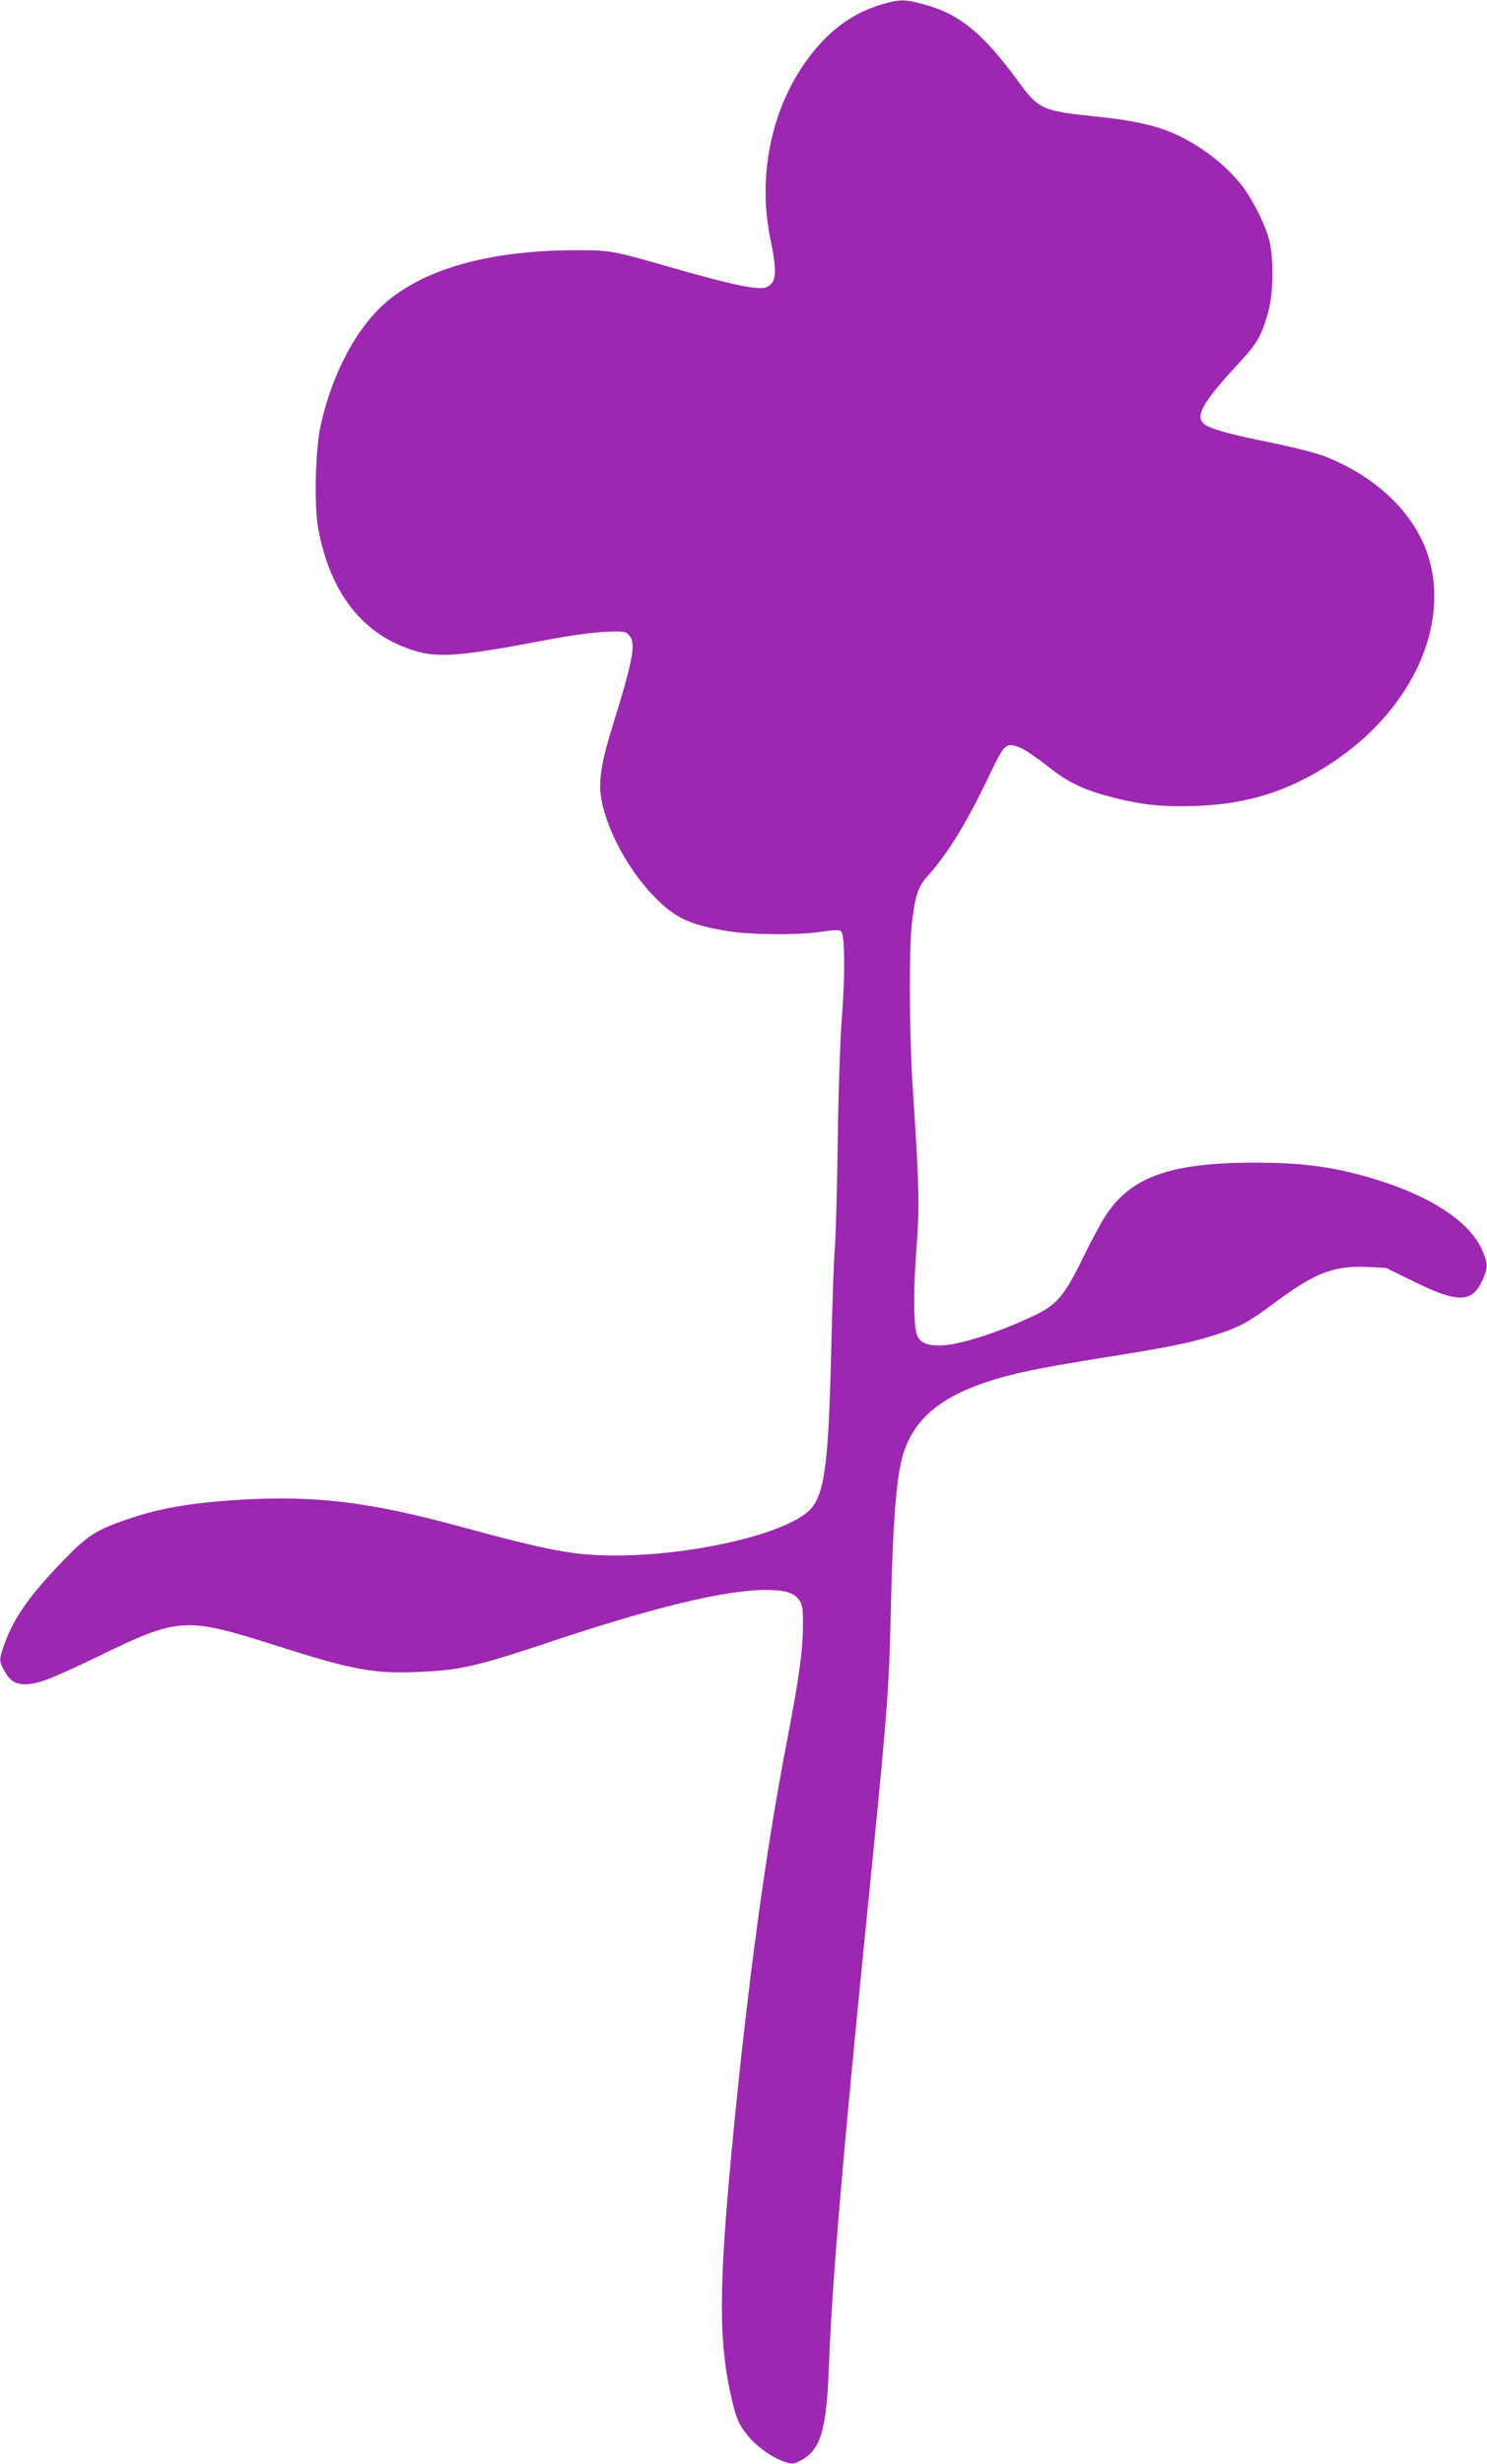
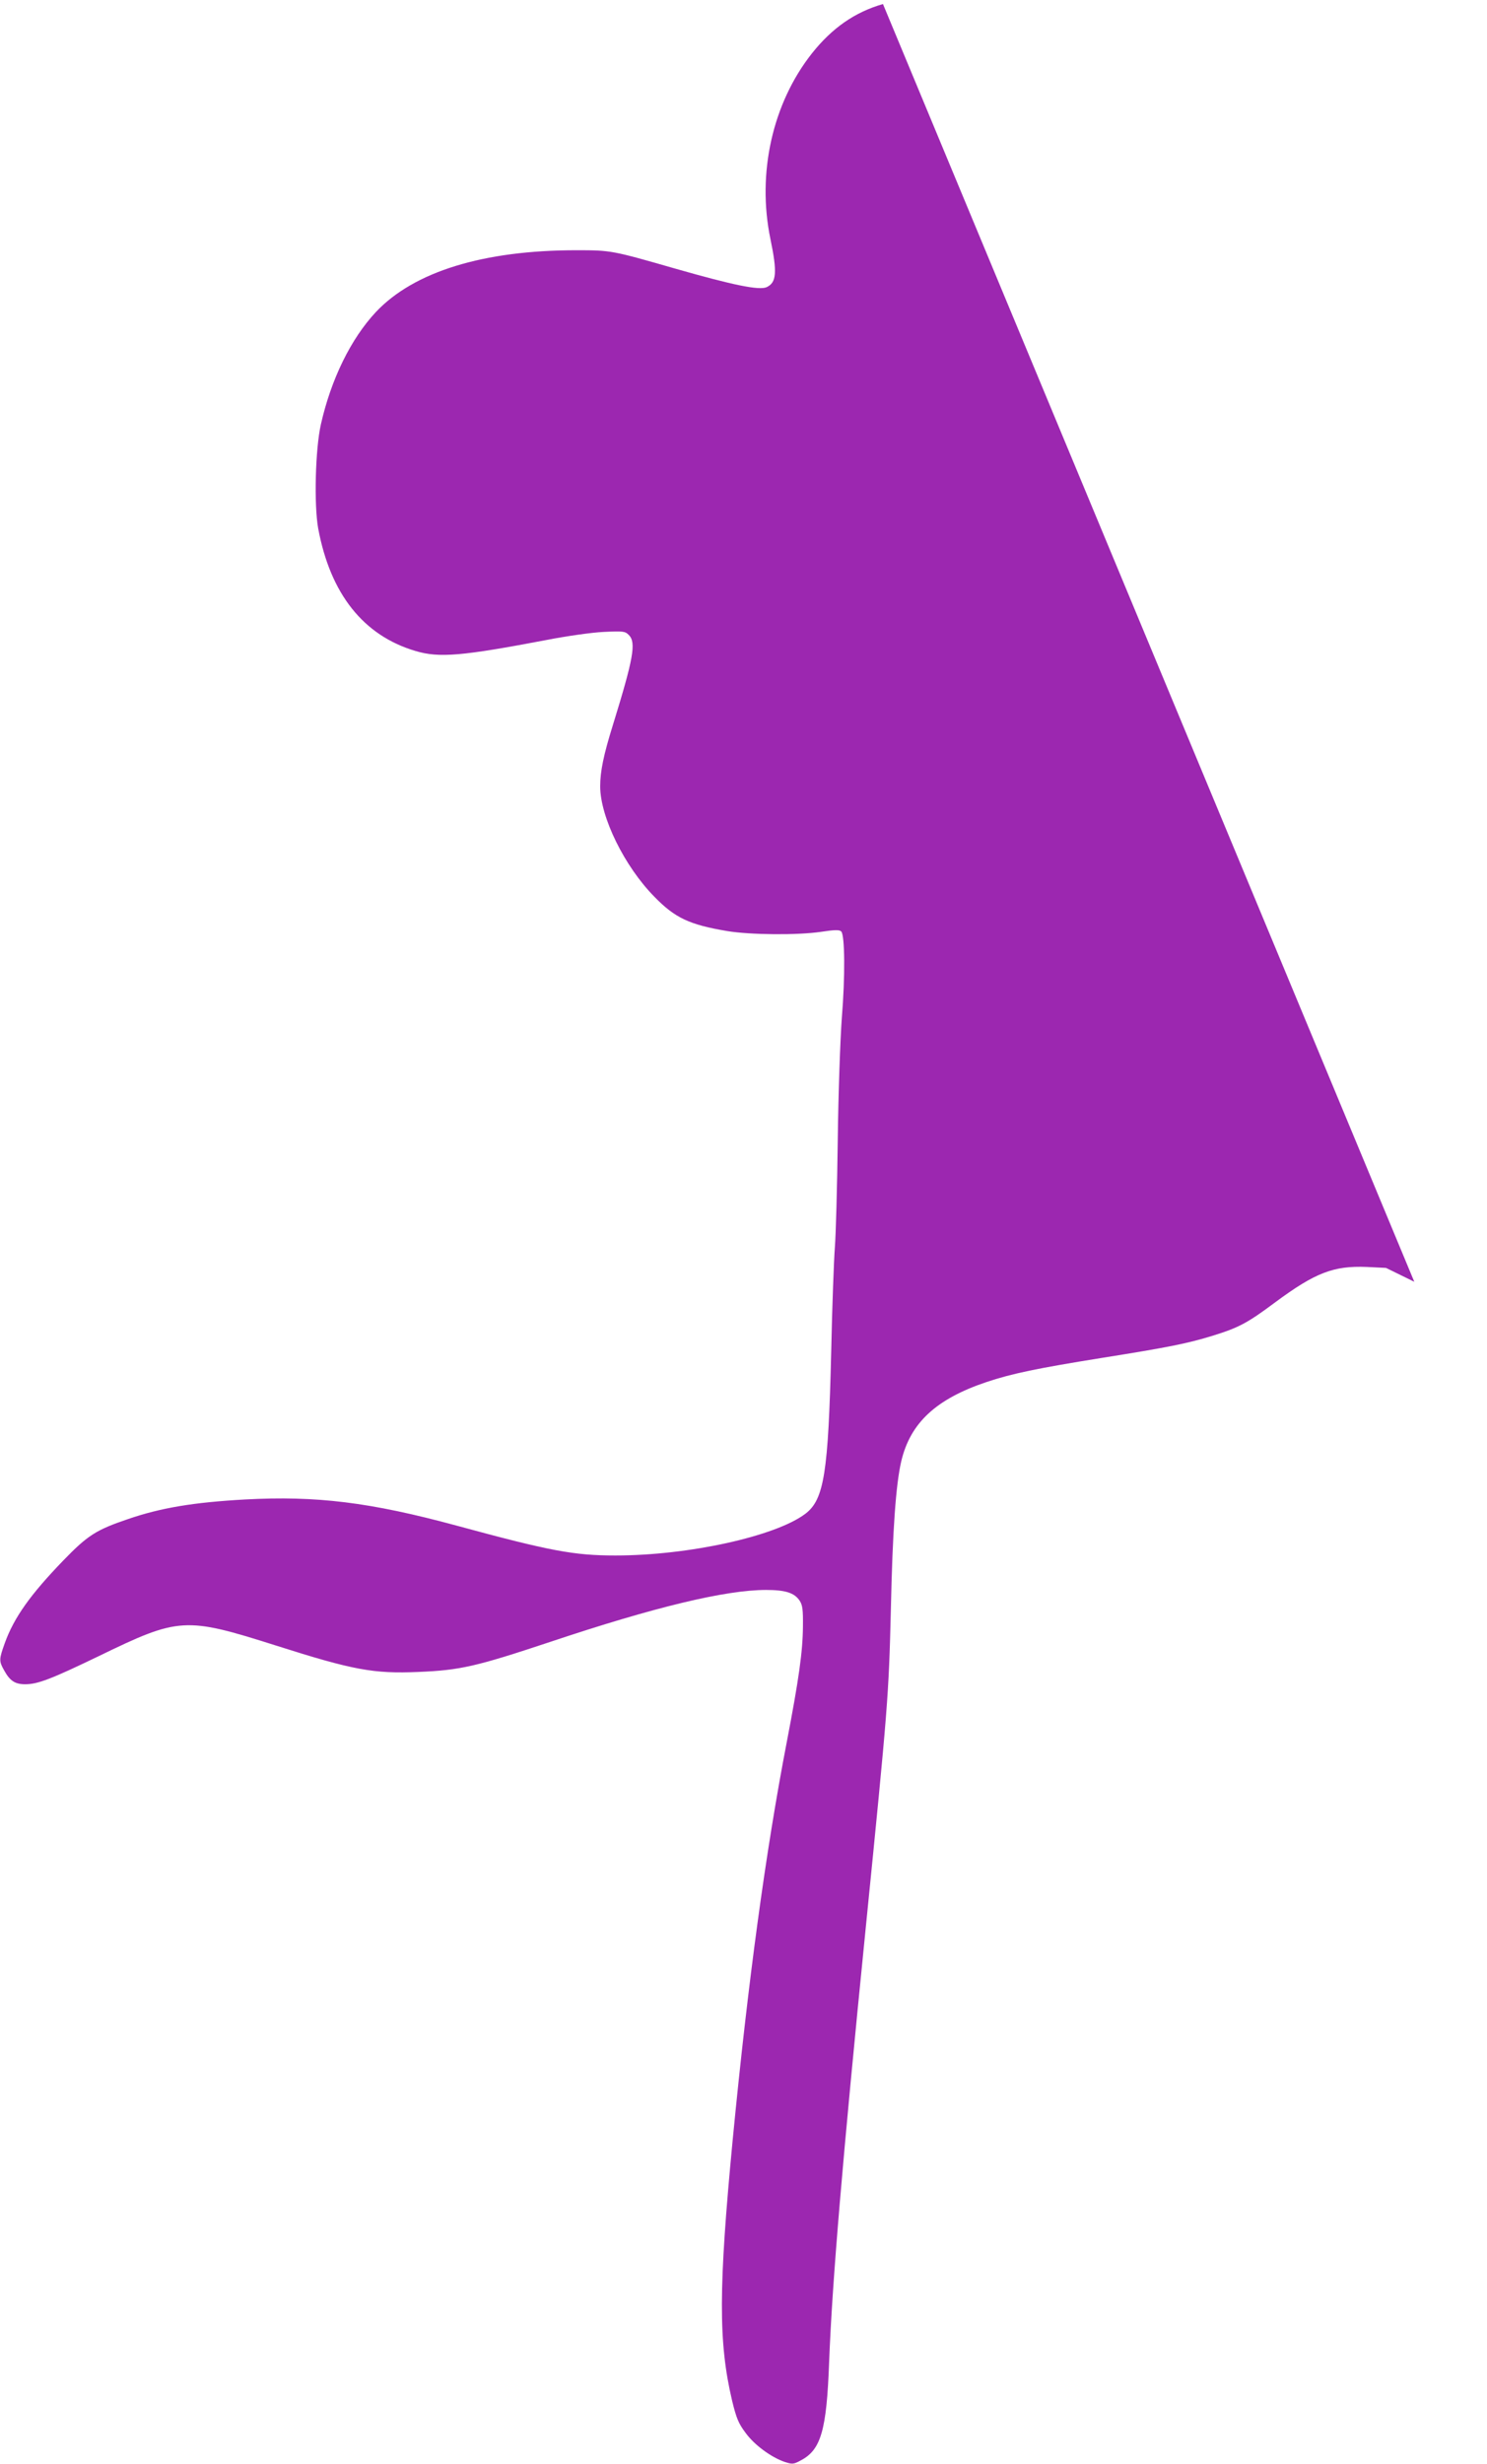
<svg xmlns="http://www.w3.org/2000/svg" version="1.0" width="773pt" height="1280pt" viewBox="0 0 773 1280" preserveAspectRatio="xMidYMid meet">
  <g transform="translate(0,1280) scale(0.1,-0.1)" fill="#9c27b0" stroke="none">
-     <path d="M4590 12779 c-146 -42 -264 -124 -369 -256 -205 -259 -287 -623 -216 -965 36 -173 32 -226 -20 -250 -39 -17 -172 10 -473 96 -331 95 -335 96 -516 96 -483 0 -844 -111 -1042 -321 -130 -139 -233 -349 -286 -584 -29 -130 -36 -417 -14 -540 63 -340 235 -557 506 -637 123 -37 243 -26 680 57 102 20 235 39 296 42 104 5 113 4 133 -16 39 -39 24 -122 -84 -471 -47 -151 -65 -237 -65 -315 0 -159 126 -416 282 -574 107 -110 182 -145 378 -178 121 -20 366 -22 488 -4 72 11 96 11 105 2 19 -19 21 -234 3 -451 -8 -111 -18 -385 -21 -635 -3 -242 -10 -492 -15 -555 -5 -63 -14 -306 -19 -540 -15 -632 -37 -770 -134 -844 -154 -117 -607 -217 -988 -217 -215 0 -339 23 -825 155 -450 122 -730 156 -1100 136 -268 -15 -437 -43 -609 -102 -165 -56 -209 -84 -335 -214 -172 -178 -257 -297 -305 -430 -30 -84 -31 -93 -4 -141 30 -55 57 -73 110 -73 65 0 135 27 380 145 420 204 451 206 924 56 402 -128 508 -147 740 -137 218 9 300 28 685 156 541 181 912 270 1122 270 101 0 148 -15 175 -56 15 -23 18 -47 17 -134 -1 -130 -21 -272 -84 -600 -110 -570 -202 -1249 -281 -2065 -74 -773 -75 -1053 -3 -1358 22 -90 33 -117 69 -165 46 -64 134 -128 204 -152 40 -13 46 -13 86 9 103 55 132 157 145 506 16 421 70 1057 190 2255 116 1157 120 1209 131 1655 9 417 26 652 54 773 47 200 181 324 443 412 131 44 267 72 597 125 352 56 450 76 580 116 135 42 179 65 325 174 207 153 302 190 475 183 l100 -5 147 -72 c223 -110 299 -110 352 3 32 68 32 91 2 160 -73 165 -308 307 -654 397 -163 42 -316 59 -525 59 -447 0 -654 -75 -785 -284 -22 -34 -71 -126 -110 -206 -98 -201 -137 -248 -255 -304 -190 -91 -397 -156 -493 -156 -65 0 -98 14 -115 49 -20 41 -22 228 -5 451 17 220 15 325 -20 850 -17 274 -19 707 -4 841 18 151 32 192 85 251 104 116 199 272 316 516 81 170 88 177 162 148 23 -9 87 -52 142 -96 110 -87 187 -124 352 -166 144 -36 252 -47 418 -41 271 9 488 78 710 225 417 275 620 722 494 1089 -73 213 -268 398 -529 501 -41 17 -165 48 -275 71 -215 43 -317 71 -352 96 -54 38 -13 113 165 305 108 116 128 149 165 280 28 99 29 285 3 380 -23 85 -94 221 -151 290 -89 108 -229 211 -363 265 -94 38 -209 62 -387 80 -274 28 -296 37 -400 180 -186 254 -308 354 -498 404 -91 25 -121 25 -207 0z" />
+     <path d="M4590 12779 c-146 -42 -264 -124 -369 -256 -205 -259 -287 -623 -216 -965 36 -173 32 -226 -20 -250 -39 -17 -172 10 -473 96 -331 95 -335 96 -516 96 -483 0 -844 -111 -1042 -321 -130 -139 -233 -349 -286 -584 -29 -130 -36 -417 -14 -540 63 -340 235 -557 506 -637 123 -37 243 -26 680 57 102 20 235 39 296 42 104 5 113 4 133 -16 39 -39 24 -122 -84 -471 -47 -151 -65 -237 -65 -315 0 -159 126 -416 282 -574 107 -110 182 -145 378 -178 121 -20 366 -22 488 -4 72 11 96 11 105 2 19 -19 21 -234 3 -451 -8 -111 -18 -385 -21 -635 -3 -242 -10 -492 -15 -555 -5 -63 -14 -306 -19 -540 -15 -632 -37 -770 -134 -844 -154 -117 -607 -217 -988 -217 -215 0 -339 23 -825 155 -450 122 -730 156 -1100 136 -268 -15 -437 -43 -609 -102 -165 -56 -209 -84 -335 -214 -172 -178 -257 -297 -305 -430 -30 -84 -31 -93 -4 -141 30 -55 57 -73 110 -73 65 0 135 27 380 145 420 204 451 206 924 56 402 -128 508 -147 740 -137 218 9 300 28 685 156 541 181 912 270 1122 270 101 0 148 -15 175 -56 15 -23 18 -47 17 -134 -1 -130 -21 -272 -84 -600 -110 -570 -202 -1249 -281 -2065 -74 -773 -75 -1053 -3 -1358 22 -90 33 -117 69 -165 46 -64 134 -128 204 -152 40 -13 46 -13 86 9 103 55 132 157 145 506 16 421 70 1057 190 2255 116 1157 120 1209 131 1655 9 417 26 652 54 773 47 200 181 324 443 412 131 44 267 72 597 125 352 56 450 76 580 116 135 42 179 65 325 174 207 153 302 190 475 183 l100 -5 147 -72 z" />
  </g>
</svg>